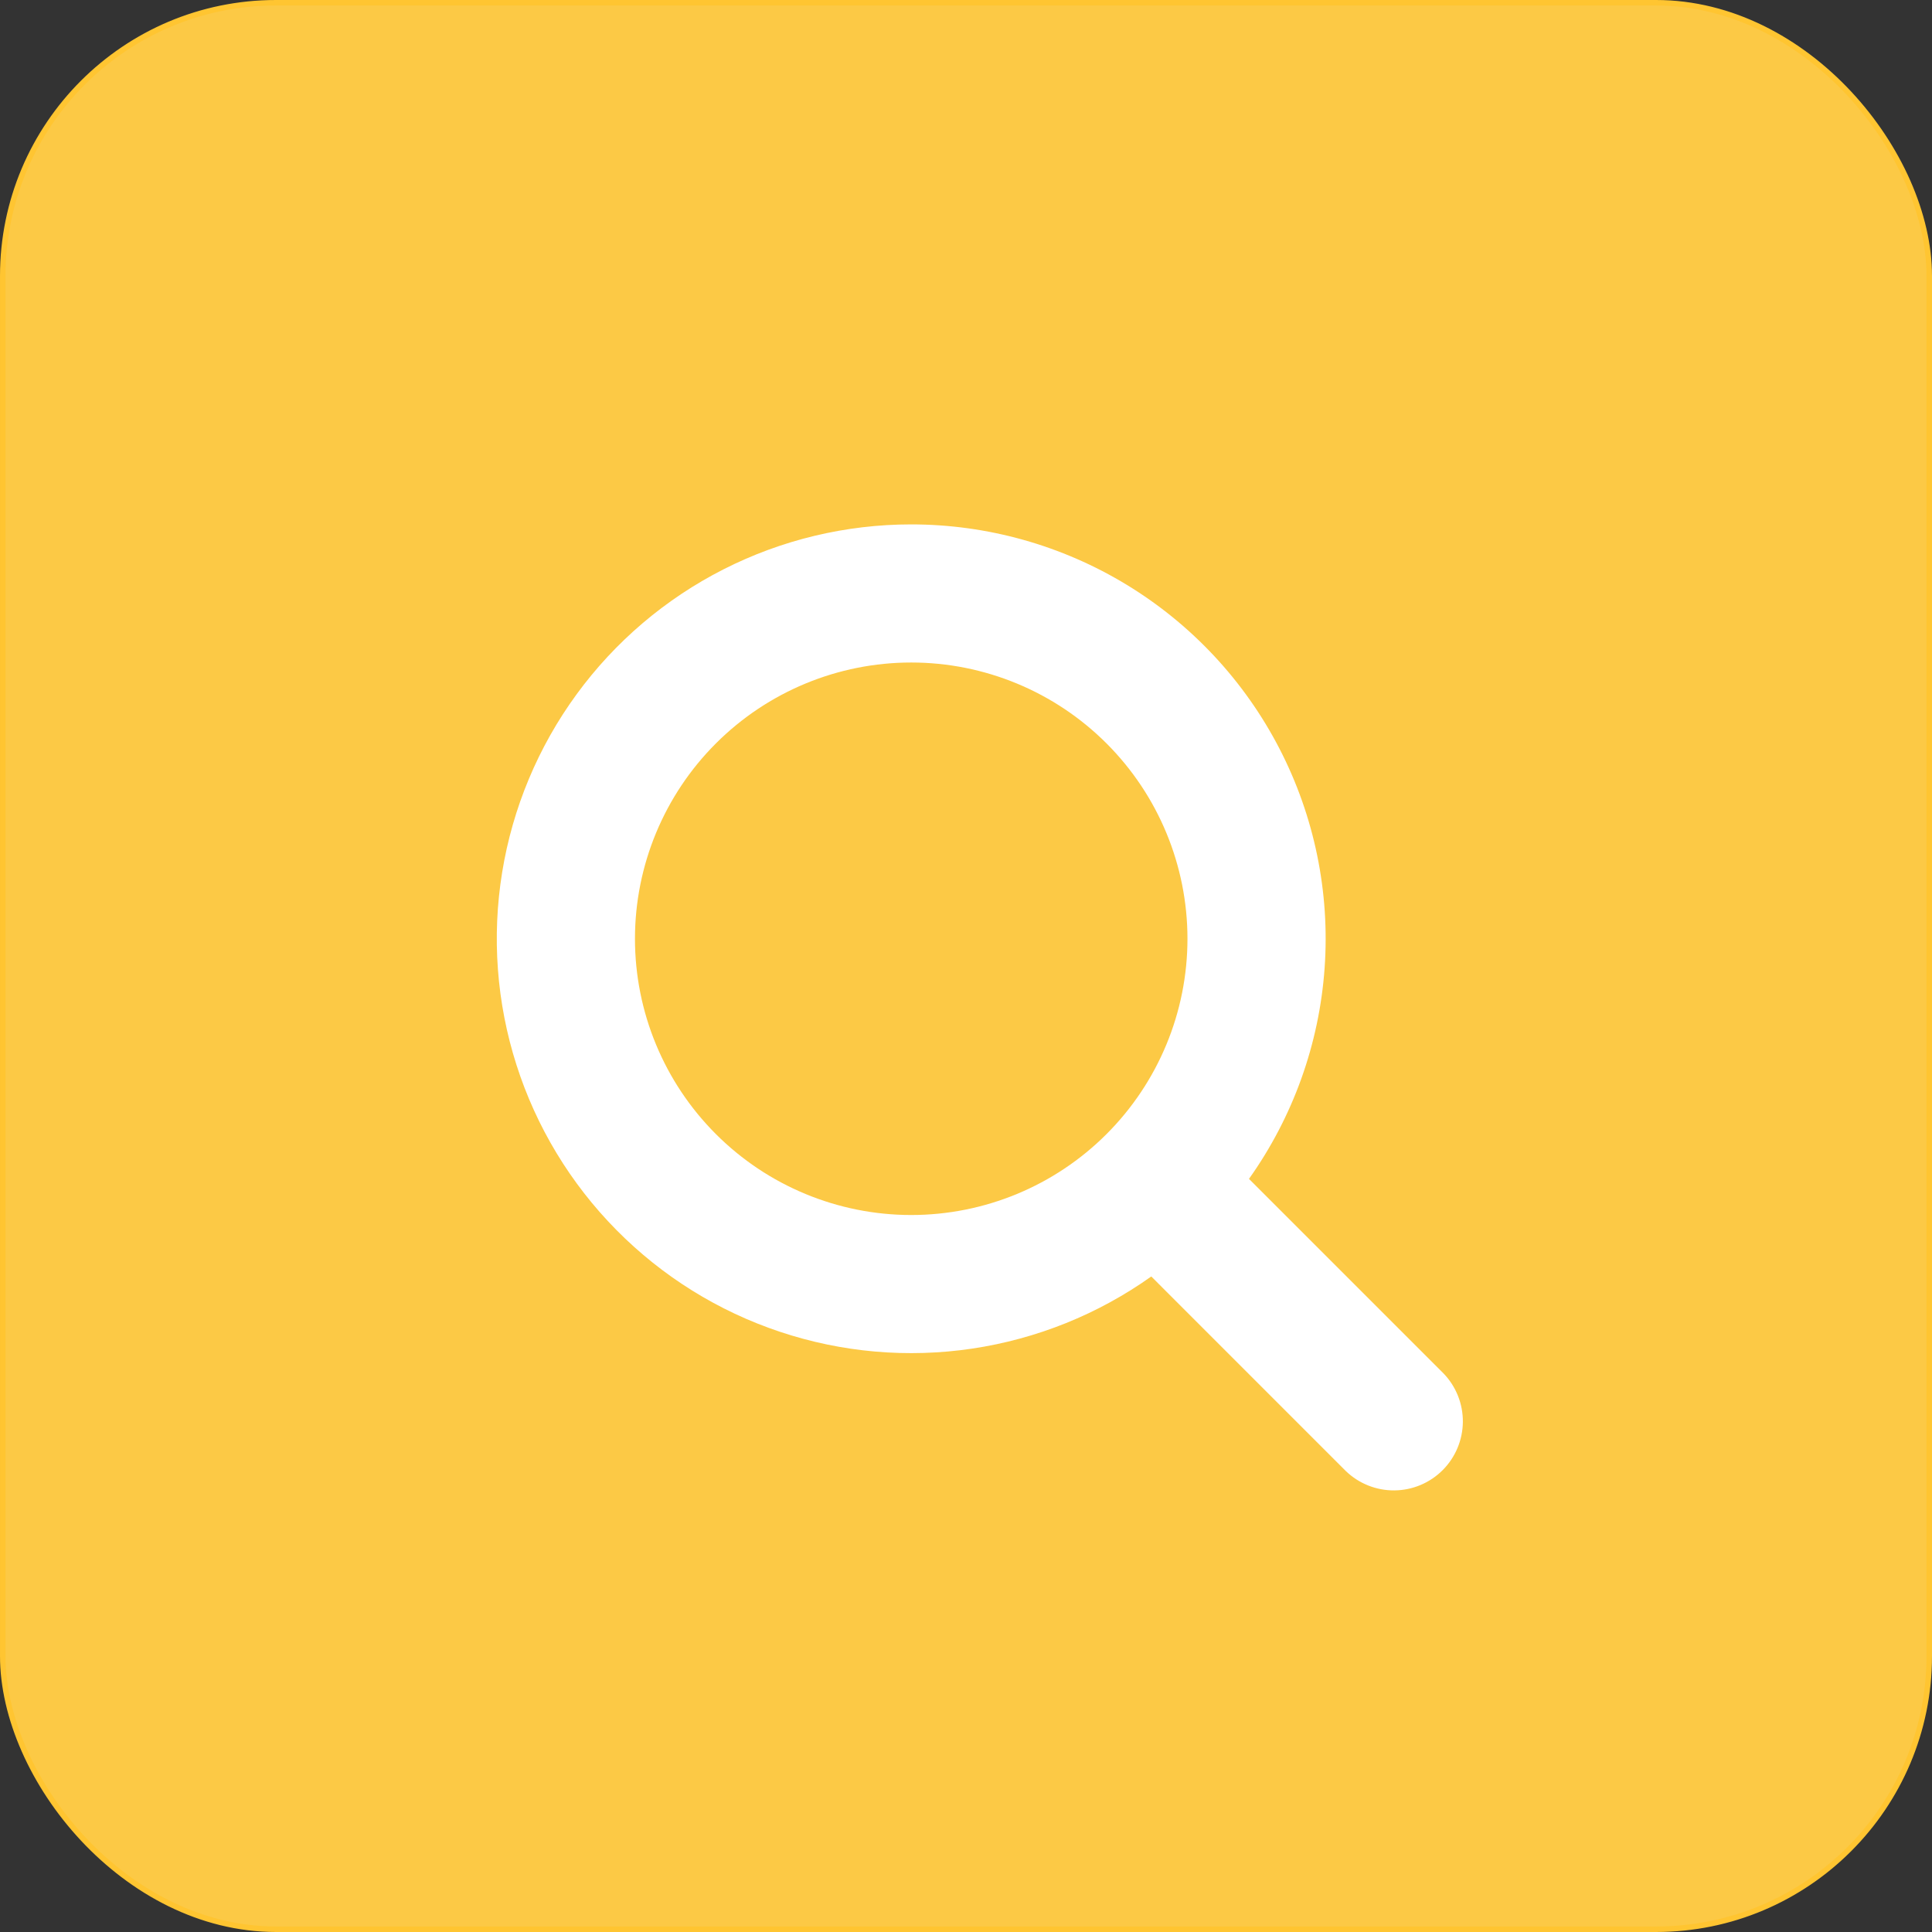
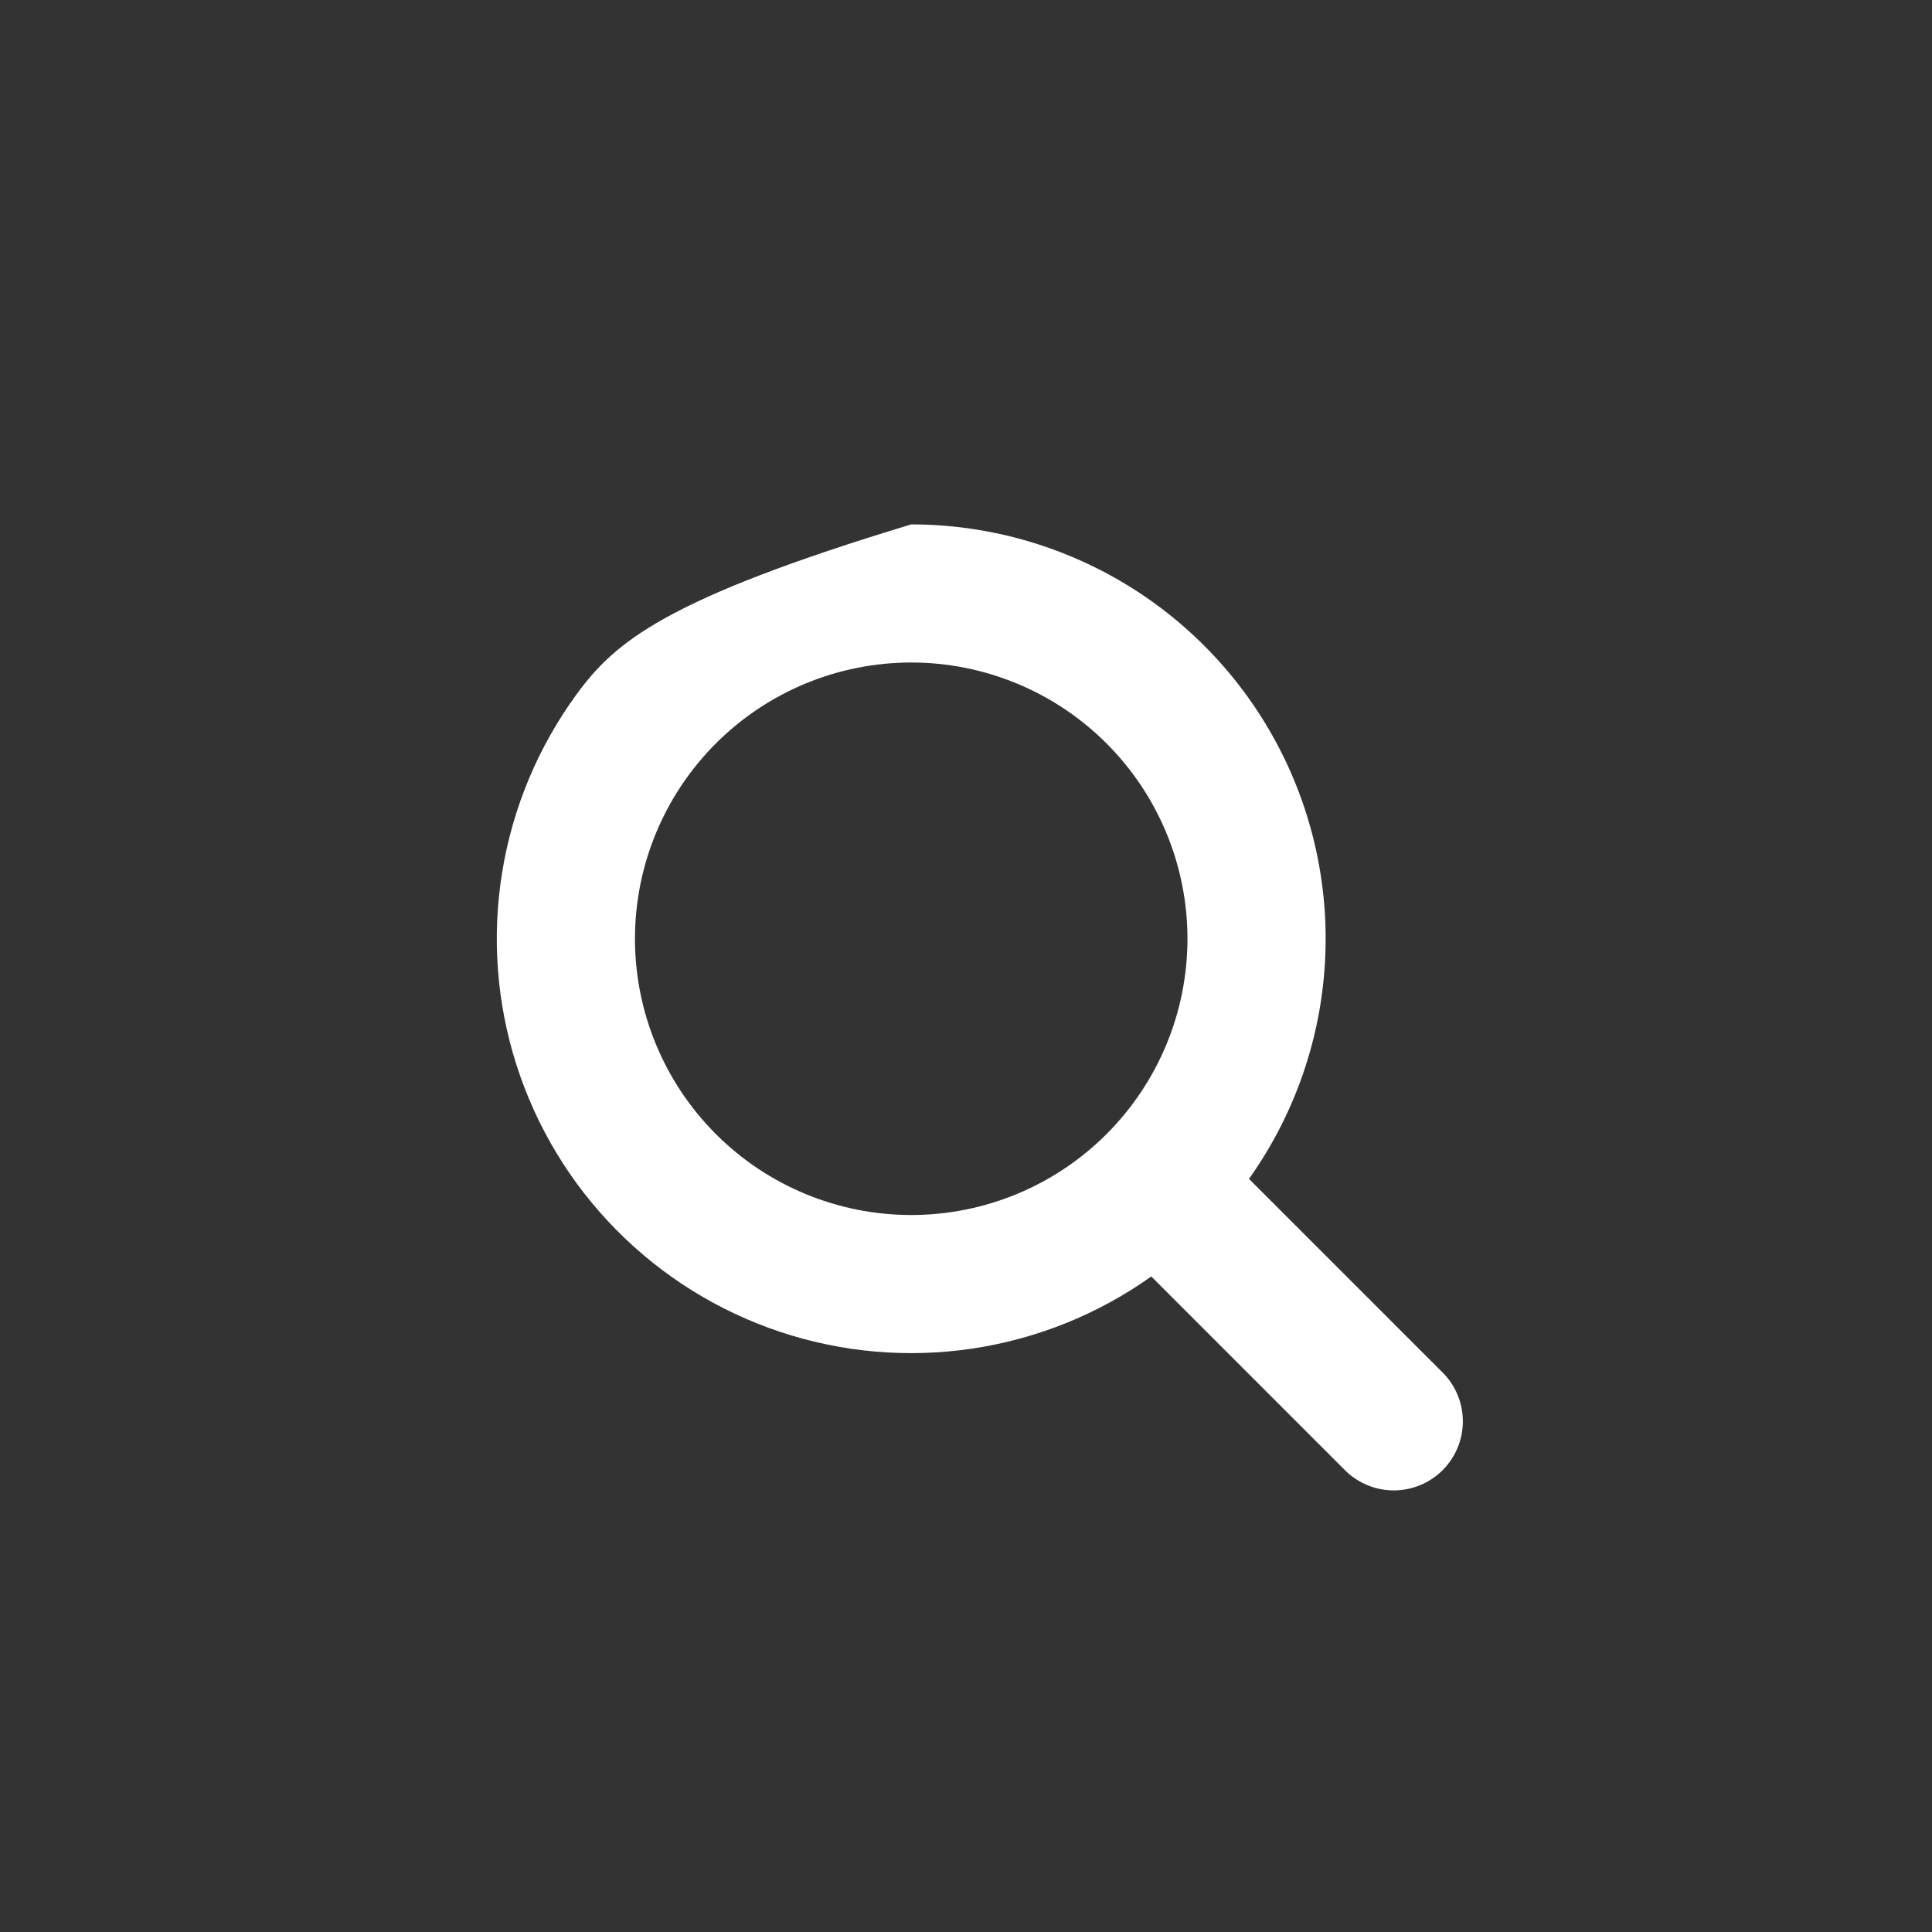
<svg xmlns="http://www.w3.org/2000/svg" width="70" height="70" viewBox="0 0 70 70" fill="none">
  <rect x="0" y="0" width="70" height="70" fill="#333333" stroke="none" />
-   <rect x="0.1" y="0.1" width="69.8" height="69.8" rx="9.9" fill="#FCC945" stroke="#FFC531" stroke-width="0.2" />
-   <path fill-rule="evenodd" clip-rule="evenodd" d="M23.006 34.013C23.006 31.359 24.061 28.813 25.938 26.936C27.815 25.059 30.361 24.004 33.015 24.004C35.67 24.004 38.215 25.059 40.092 26.936C41.969 28.813 43.024 31.359 43.024 34.013C43.024 36.668 41.969 39.213 40.092 41.09C38.215 42.968 35.67 44.022 33.015 44.022C30.361 44.022 27.815 42.968 25.938 41.09C24.061 39.213 23.006 36.668 23.006 34.013ZM33.015 19C30.652 19 28.323 19.557 26.216 20.627C24.109 21.697 22.285 23.248 20.891 25.156C19.497 27.064 18.573 29.274 18.194 31.606C17.815 33.939 17.992 36.327 18.711 38.578C19.429 40.829 20.669 42.879 22.329 44.56C23.989 46.242 26.022 47.508 28.264 48.255C30.505 49.003 32.892 49.211 35.228 48.862C37.565 48.513 39.787 47.618 41.713 46.249L48.761 53.298C49.233 53.753 49.865 54.006 50.522 54C51.178 53.994 51.805 53.731 52.269 53.267C52.733 52.803 52.996 52.176 53.002 51.52C53.008 50.864 52.755 50.231 52.3 49.76L45.253 42.713C46.85 40.467 47.798 37.825 47.993 35.076C48.189 32.327 47.623 29.577 46.359 27.128C45.095 24.679 43.182 22.625 40.828 21.191C38.474 19.758 35.771 19 33.015 19Z" fill="white" />
+   <path fill-rule="evenodd" clip-rule="evenodd" d="M23.006 34.013C23.006 31.359 24.061 28.813 25.938 26.936C27.815 25.059 30.361 24.004 33.015 24.004C35.67 24.004 38.215 25.059 40.092 26.936C41.969 28.813 43.024 31.359 43.024 34.013C43.024 36.668 41.969 39.213 40.092 41.09C38.215 42.968 35.67 44.022 33.015 44.022C30.361 44.022 27.815 42.968 25.938 41.09C24.061 39.213 23.006 36.668 23.006 34.013ZM33.015 19C24.109 21.697 22.285 23.248 20.891 25.156C19.497 27.064 18.573 29.274 18.194 31.606C17.815 33.939 17.992 36.327 18.711 38.578C19.429 40.829 20.669 42.879 22.329 44.56C23.989 46.242 26.022 47.508 28.264 48.255C30.505 49.003 32.892 49.211 35.228 48.862C37.565 48.513 39.787 47.618 41.713 46.249L48.761 53.298C49.233 53.753 49.865 54.006 50.522 54C51.178 53.994 51.805 53.731 52.269 53.267C52.733 52.803 52.996 52.176 53.002 51.52C53.008 50.864 52.755 50.231 52.3 49.76L45.253 42.713C46.85 40.467 47.798 37.825 47.993 35.076C48.189 32.327 47.623 29.577 46.359 27.128C45.095 24.679 43.182 22.625 40.828 21.191C38.474 19.758 35.771 19 33.015 19Z" fill="white" />
</svg>